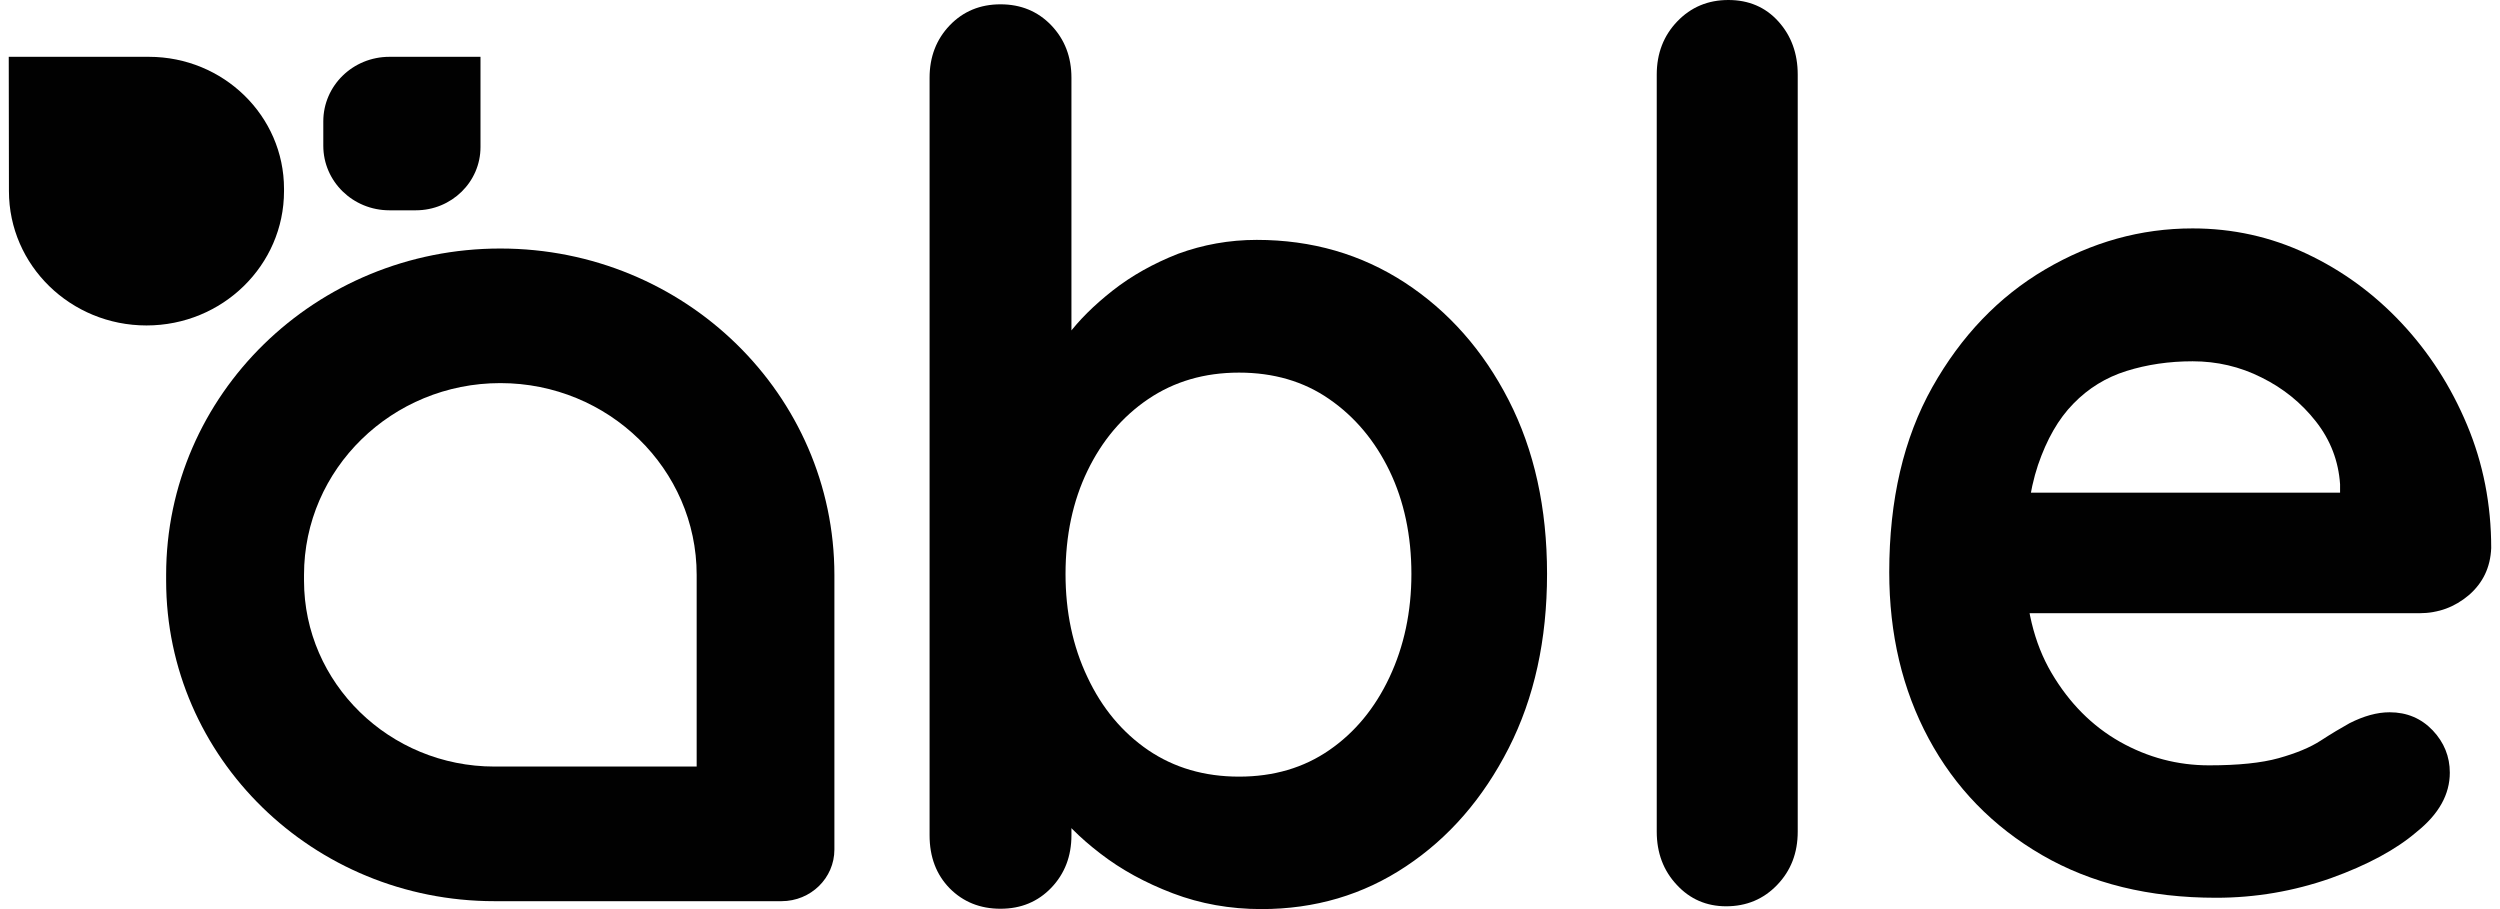
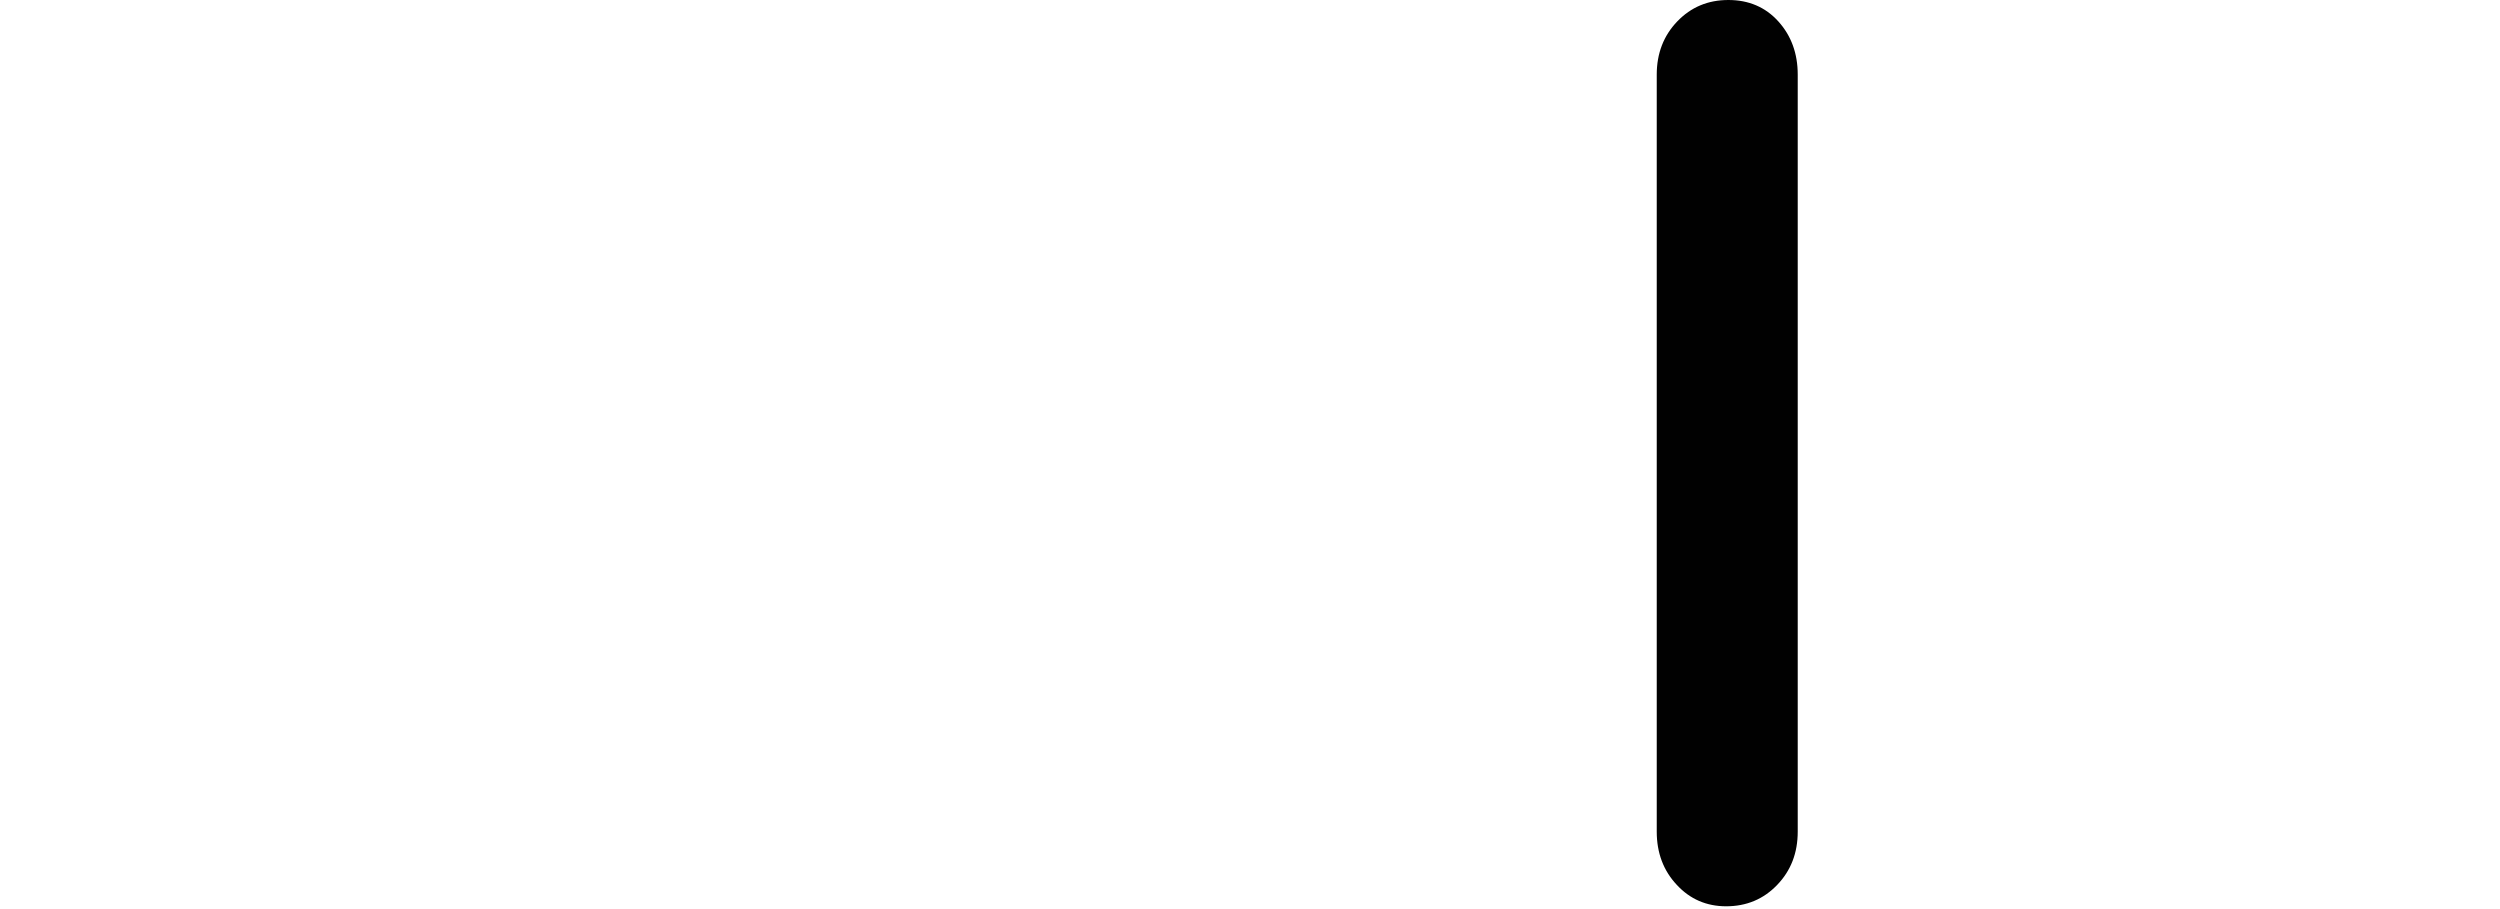
<svg xmlns="http://www.w3.org/2000/svg" width="66" height="24" viewBox="0 0 66 24" fill="none">
-   <path d="M33.179 6.333C34.634 6.333 35.937 6.712 37.088 7.461C38.24 8.215 39.155 9.248 39.83 10.566C40.505 11.884 40.842 13.412 40.842 15.15C40.842 16.892 40.505 18.424 39.83 19.75C39.155 21.076 38.252 22.118 37.118 22.871C35.988 23.625 34.714 24 33.301 24C32.47 24 31.69 23.86 30.964 23.584C30.239 23.308 29.598 22.958 29.05 22.534C28.497 22.11 28.071 21.681 27.772 21.245C27.472 20.808 27.32 20.446 27.32 20.145L28.286 19.729V22.052C28.286 22.604 28.109 23.065 27.755 23.436C27.401 23.806 26.953 23.991 26.414 23.991C25.874 23.991 25.427 23.81 25.072 23.452C24.718 23.09 24.541 22.624 24.541 22.052V2.054C24.541 1.502 24.718 1.041 25.072 0.67C25.427 0.3 25.874 0.114 26.414 0.114C26.953 0.114 27.401 0.3 27.755 0.67C28.109 1.041 28.286 1.502 28.286 2.054V10.142L27.755 9.854C27.755 9.578 27.898 9.244 28.189 8.849C28.48 8.458 28.877 8.062 29.374 7.671C29.872 7.28 30.45 6.955 31.104 6.699C31.757 6.46 32.449 6.333 33.179 6.333ZM32.711 9.837C31.795 9.837 30.998 10.072 30.311 10.537C29.623 11.003 29.092 11.637 28.708 12.432C28.324 13.227 28.13 14.137 28.13 15.154C28.13 16.151 28.32 17.061 28.708 17.876C29.092 18.695 29.627 19.334 30.311 19.803C30.998 20.269 31.795 20.503 32.711 20.503C33.626 20.503 34.419 20.269 35.093 19.803C35.768 19.338 36.3 18.695 36.684 17.876C37.067 17.061 37.261 16.151 37.261 15.154C37.261 14.137 37.067 13.227 36.684 12.432C36.3 11.637 35.768 11.003 35.093 10.537C34.419 10.068 33.621 9.837 32.711 9.837Z" fill="#010101" />
  <path d="M47.46 21.956C47.46 22.517 47.28 22.985 46.918 23.361C46.557 23.738 46.108 23.926 45.57 23.926C45.053 23.926 44.616 23.738 44.268 23.361C43.915 22.985 43.738 22.517 43.738 21.956V1.97C43.738 1.41 43.919 0.941 44.28 0.565C44.642 0.188 45.091 0 45.629 0C46.166 0 46.608 0.188 46.948 0.565C47.288 0.941 47.46 1.41 47.46 1.97V21.956Z" fill="#010101" />
-   <path d="M58.505 23.701C56.738 23.701 55.207 23.326 53.908 22.573C52.609 21.819 51.614 20.794 50.918 19.5C50.222 18.207 49.876 16.741 49.876 15.106C49.876 13.195 50.256 11.569 51.015 10.218C51.774 8.871 52.765 7.834 53.992 7.113C55.22 6.392 56.514 6.03 57.885 6.03C58.944 6.03 59.948 6.252 60.892 6.697C61.837 7.142 62.672 7.751 63.402 8.53C64.127 9.304 64.705 10.201 65.131 11.219C65.557 12.236 65.768 13.319 65.768 14.468C65.747 14.979 65.549 15.39 65.177 15.712C64.802 16.029 64.368 16.189 63.87 16.189H51.968L51.032 13.006H62.465L61.778 13.644V12.784C61.736 12.17 61.525 11.618 61.141 11.128C60.757 10.638 60.281 10.251 59.707 9.967C59.134 9.678 58.526 9.538 57.885 9.538C57.261 9.538 56.679 9.625 56.139 9.794C55.599 9.963 55.131 10.251 54.739 10.655C54.342 11.058 54.035 11.598 53.803 12.277C53.575 12.957 53.461 13.817 53.461 14.855C53.461 16 53.693 16.972 54.161 17.767C54.629 18.561 55.232 19.167 55.966 19.583C56.704 19.999 57.489 20.205 58.32 20.205C59.087 20.205 59.699 20.143 60.158 20.015C60.614 19.887 60.985 19.735 61.264 19.554C61.542 19.373 61.799 19.22 62.027 19.093C62.402 18.903 62.752 18.804 63.086 18.804C63.541 18.804 63.921 18.965 64.224 19.282C64.524 19.599 64.675 19.974 64.675 20.398C64.675 20.971 64.385 21.494 63.803 21.959C63.263 22.424 62.504 22.836 61.529 23.186C60.551 23.528 59.547 23.701 58.505 23.701Z" fill="#010101" />
-   <path d="M13.209 10.114C16.069 10.114 18.392 12.384 18.392 15.176V20.237H13.053C10.282 20.237 8.026 18.034 8.026 15.328V15.176C8.026 12.384 10.349 10.114 13.209 10.114ZM13.209 6.561C8.338 6.561 4.386 10.415 4.386 15.176V15.328C4.386 20.002 8.266 23.791 13.053 23.791H20.632C21.404 23.791 22.028 23.182 22.028 22.428V15.18C22.028 10.419 18.08 6.561 13.209 6.561Z" fill="#010101" />
-   <path d="M0.236 5.046C0.236 7.006 1.864 8.592 3.867 8.592C5.875 8.592 7.498 7.002 7.498 5.046V4.984C7.498 3.061 5.9 1.5 3.93 1.5H0.231L0.236 5.046Z" fill="#010101" />
-   <path d="M10.281 1.5C9.315 1.5 8.535 2.262 8.535 3.205V3.847C8.535 4.79 9.315 5.552 10.281 5.552H10.977C11.922 5.552 12.685 4.803 12.685 3.884V1.5H10.281V1.5Z" fill="#010101" />
</svg>